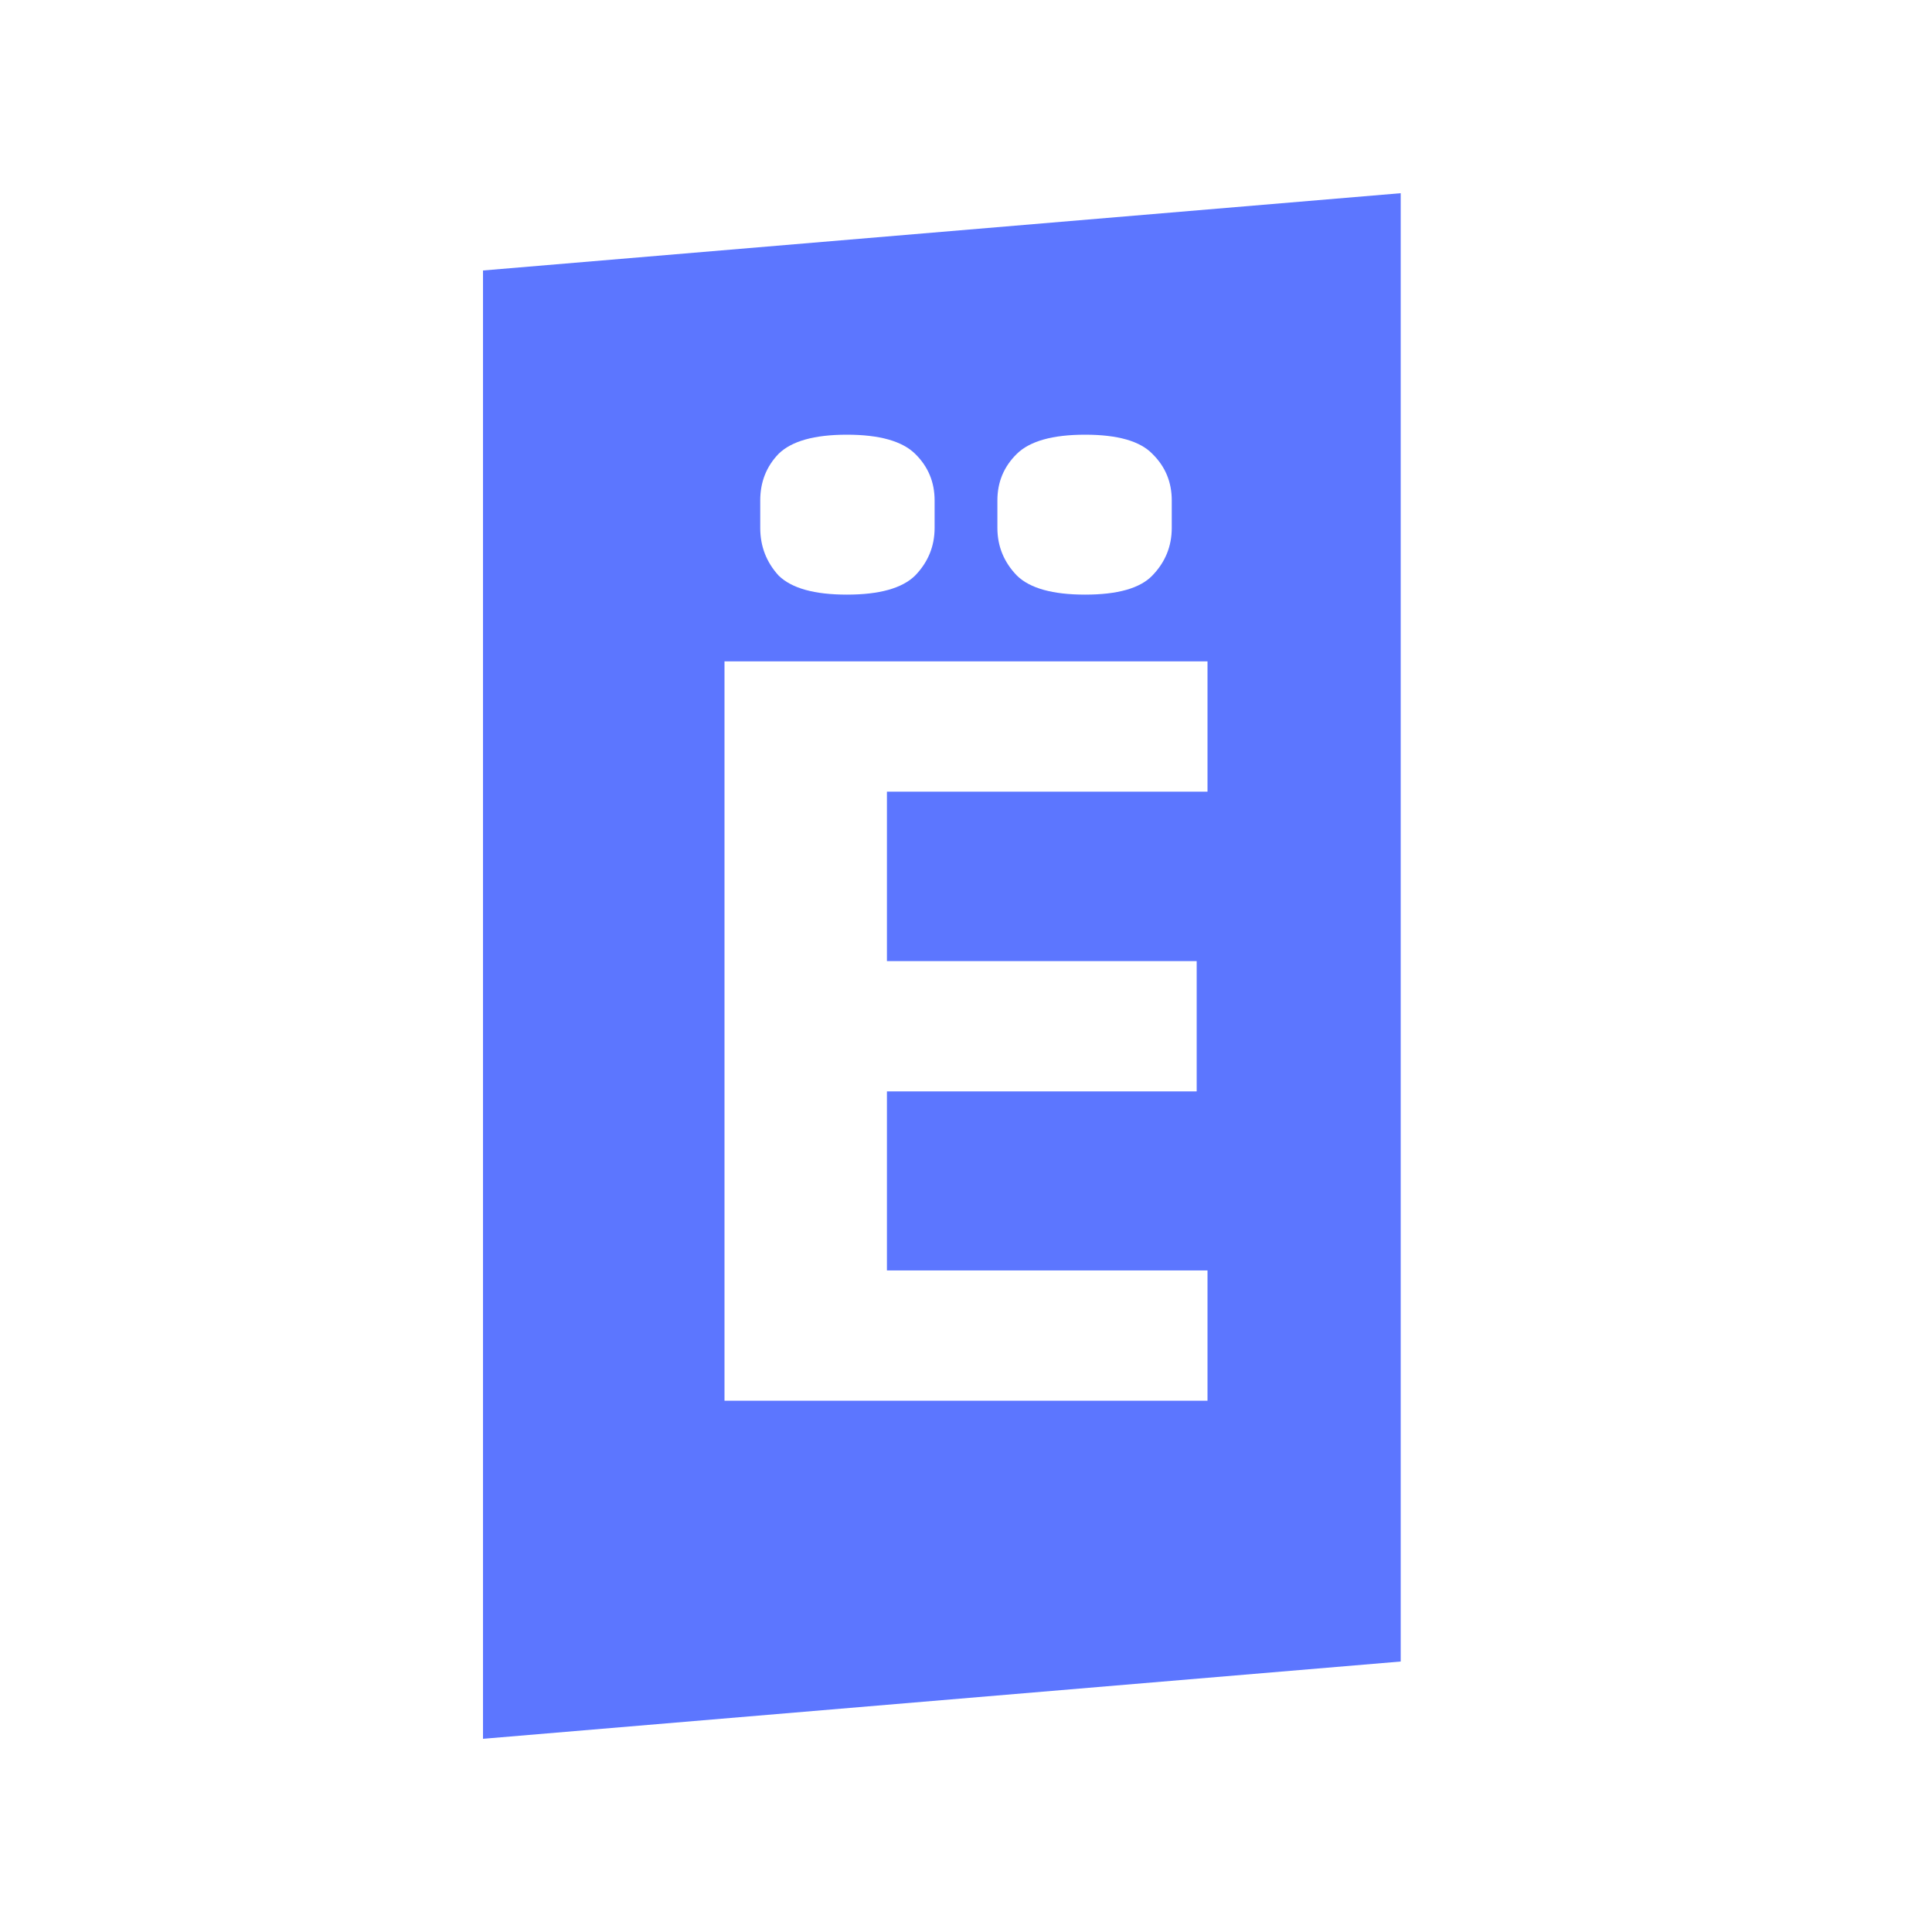
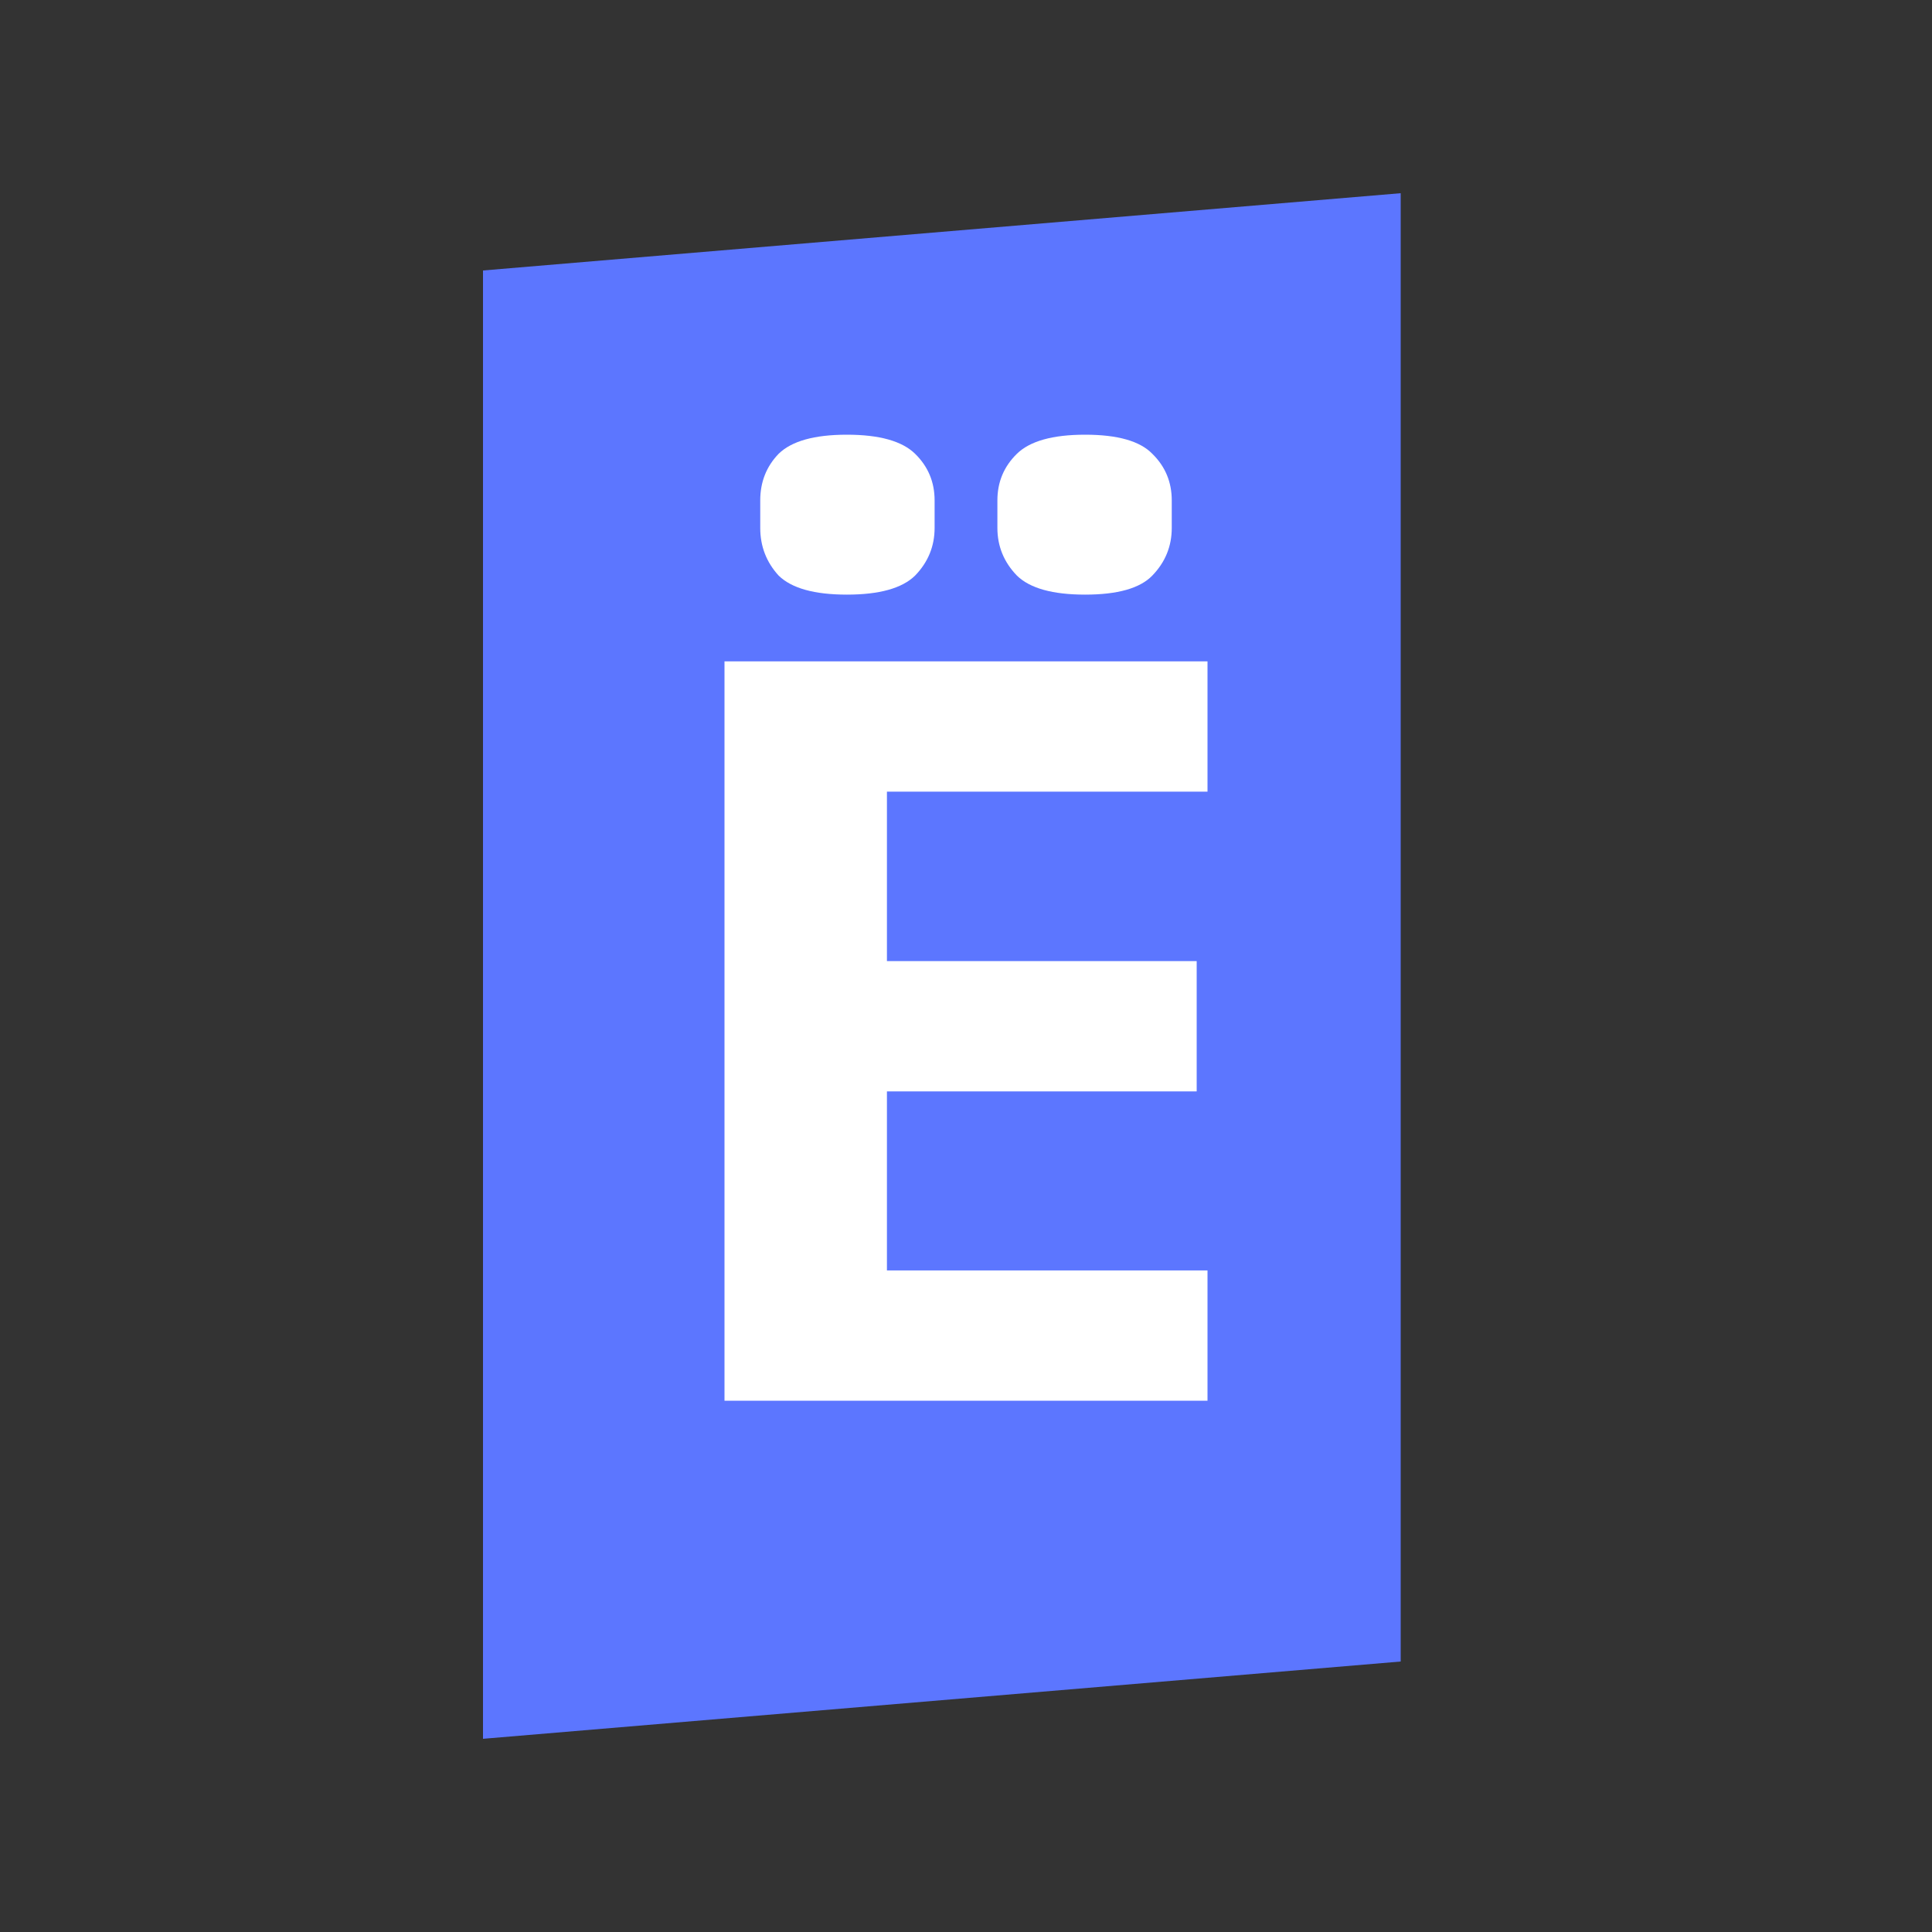
<svg xmlns="http://www.w3.org/2000/svg" width="40" height="40" viewBox="0 0 40 40" fill="none">
  <rect x="0" y="0" width="40" height="40" fill="#333333" stroke="none" />
  <g clip-path="url(#clip0_244_18556)">
-     <path d="M40 0H0V40H40V0Z" fill="white" />
    <path d="M10 5.6L29 4V34.4L10 36V5.6Z" fill="#5C76FF" />
    <path d="M15 29V13.693H25V16.39H18.363V19.899H24.776V22.596H18.363V26.303H25V29H15ZM17.534 12.311C16.861 12.311 16.39 12.18 16.121 11.917C15.867 11.639 15.74 11.31 15.74 10.93V10.36C15.74 9.98 15.867 9.658 16.121 9.395C16.39 9.132 16.861 9 17.534 9C18.206 9 18.677 9.132 18.946 9.395C19.215 9.658 19.35 9.98 19.35 10.36V10.93C19.35 11.31 19.215 11.639 18.946 11.917C18.677 12.18 18.206 12.311 17.534 12.311ZM22.466 12.311C21.794 12.311 21.323 12.18 21.054 11.917C20.785 11.639 20.65 11.31 20.65 10.93V10.36C20.65 9.98 20.785 9.658 21.054 9.395C21.323 9.132 21.794 9 22.466 9C23.139 9 23.602 9.132 23.857 9.395C24.126 9.658 24.26 9.98 24.26 10.36V10.93C24.26 11.31 24.126 11.639 23.857 11.917C23.602 12.18 23.139 12.311 22.466 12.311Z" fill="white" />
  </g>
  <defs>
    <clipPath id="clip0_244_18556">
      <rect width="40" height="40" fill="white" />
    </clipPath>
  </defs>
</svg>